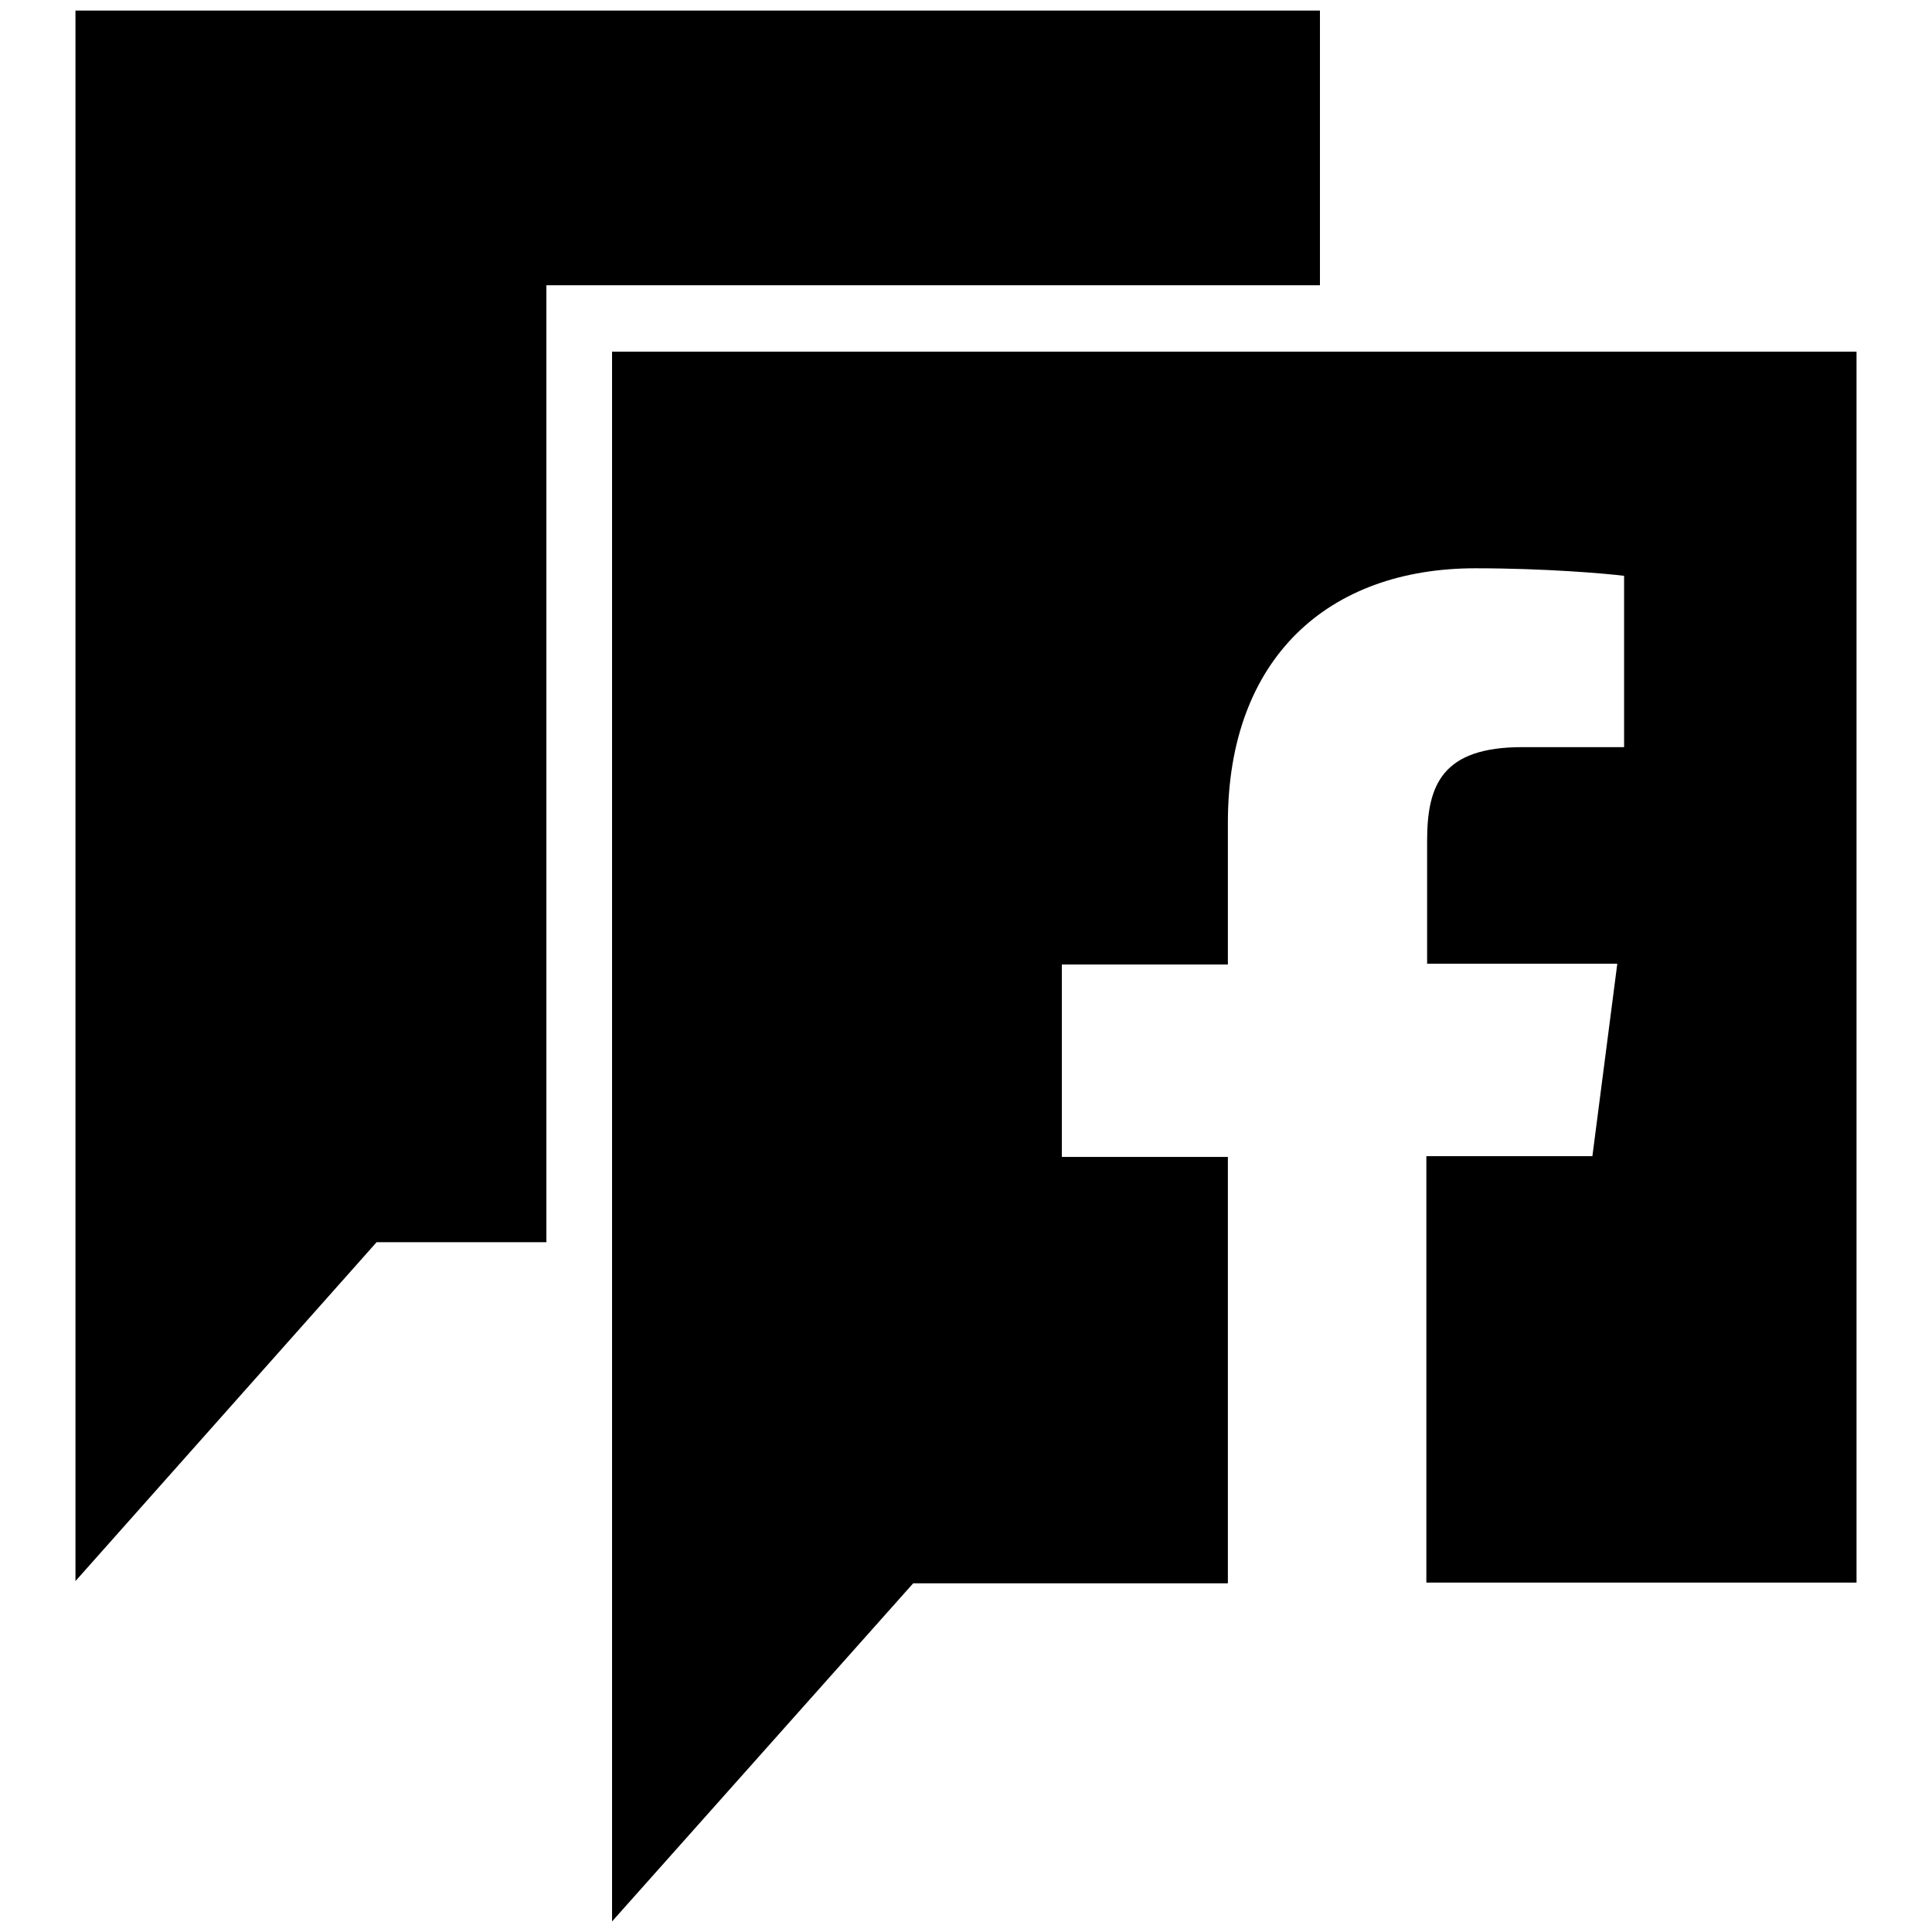
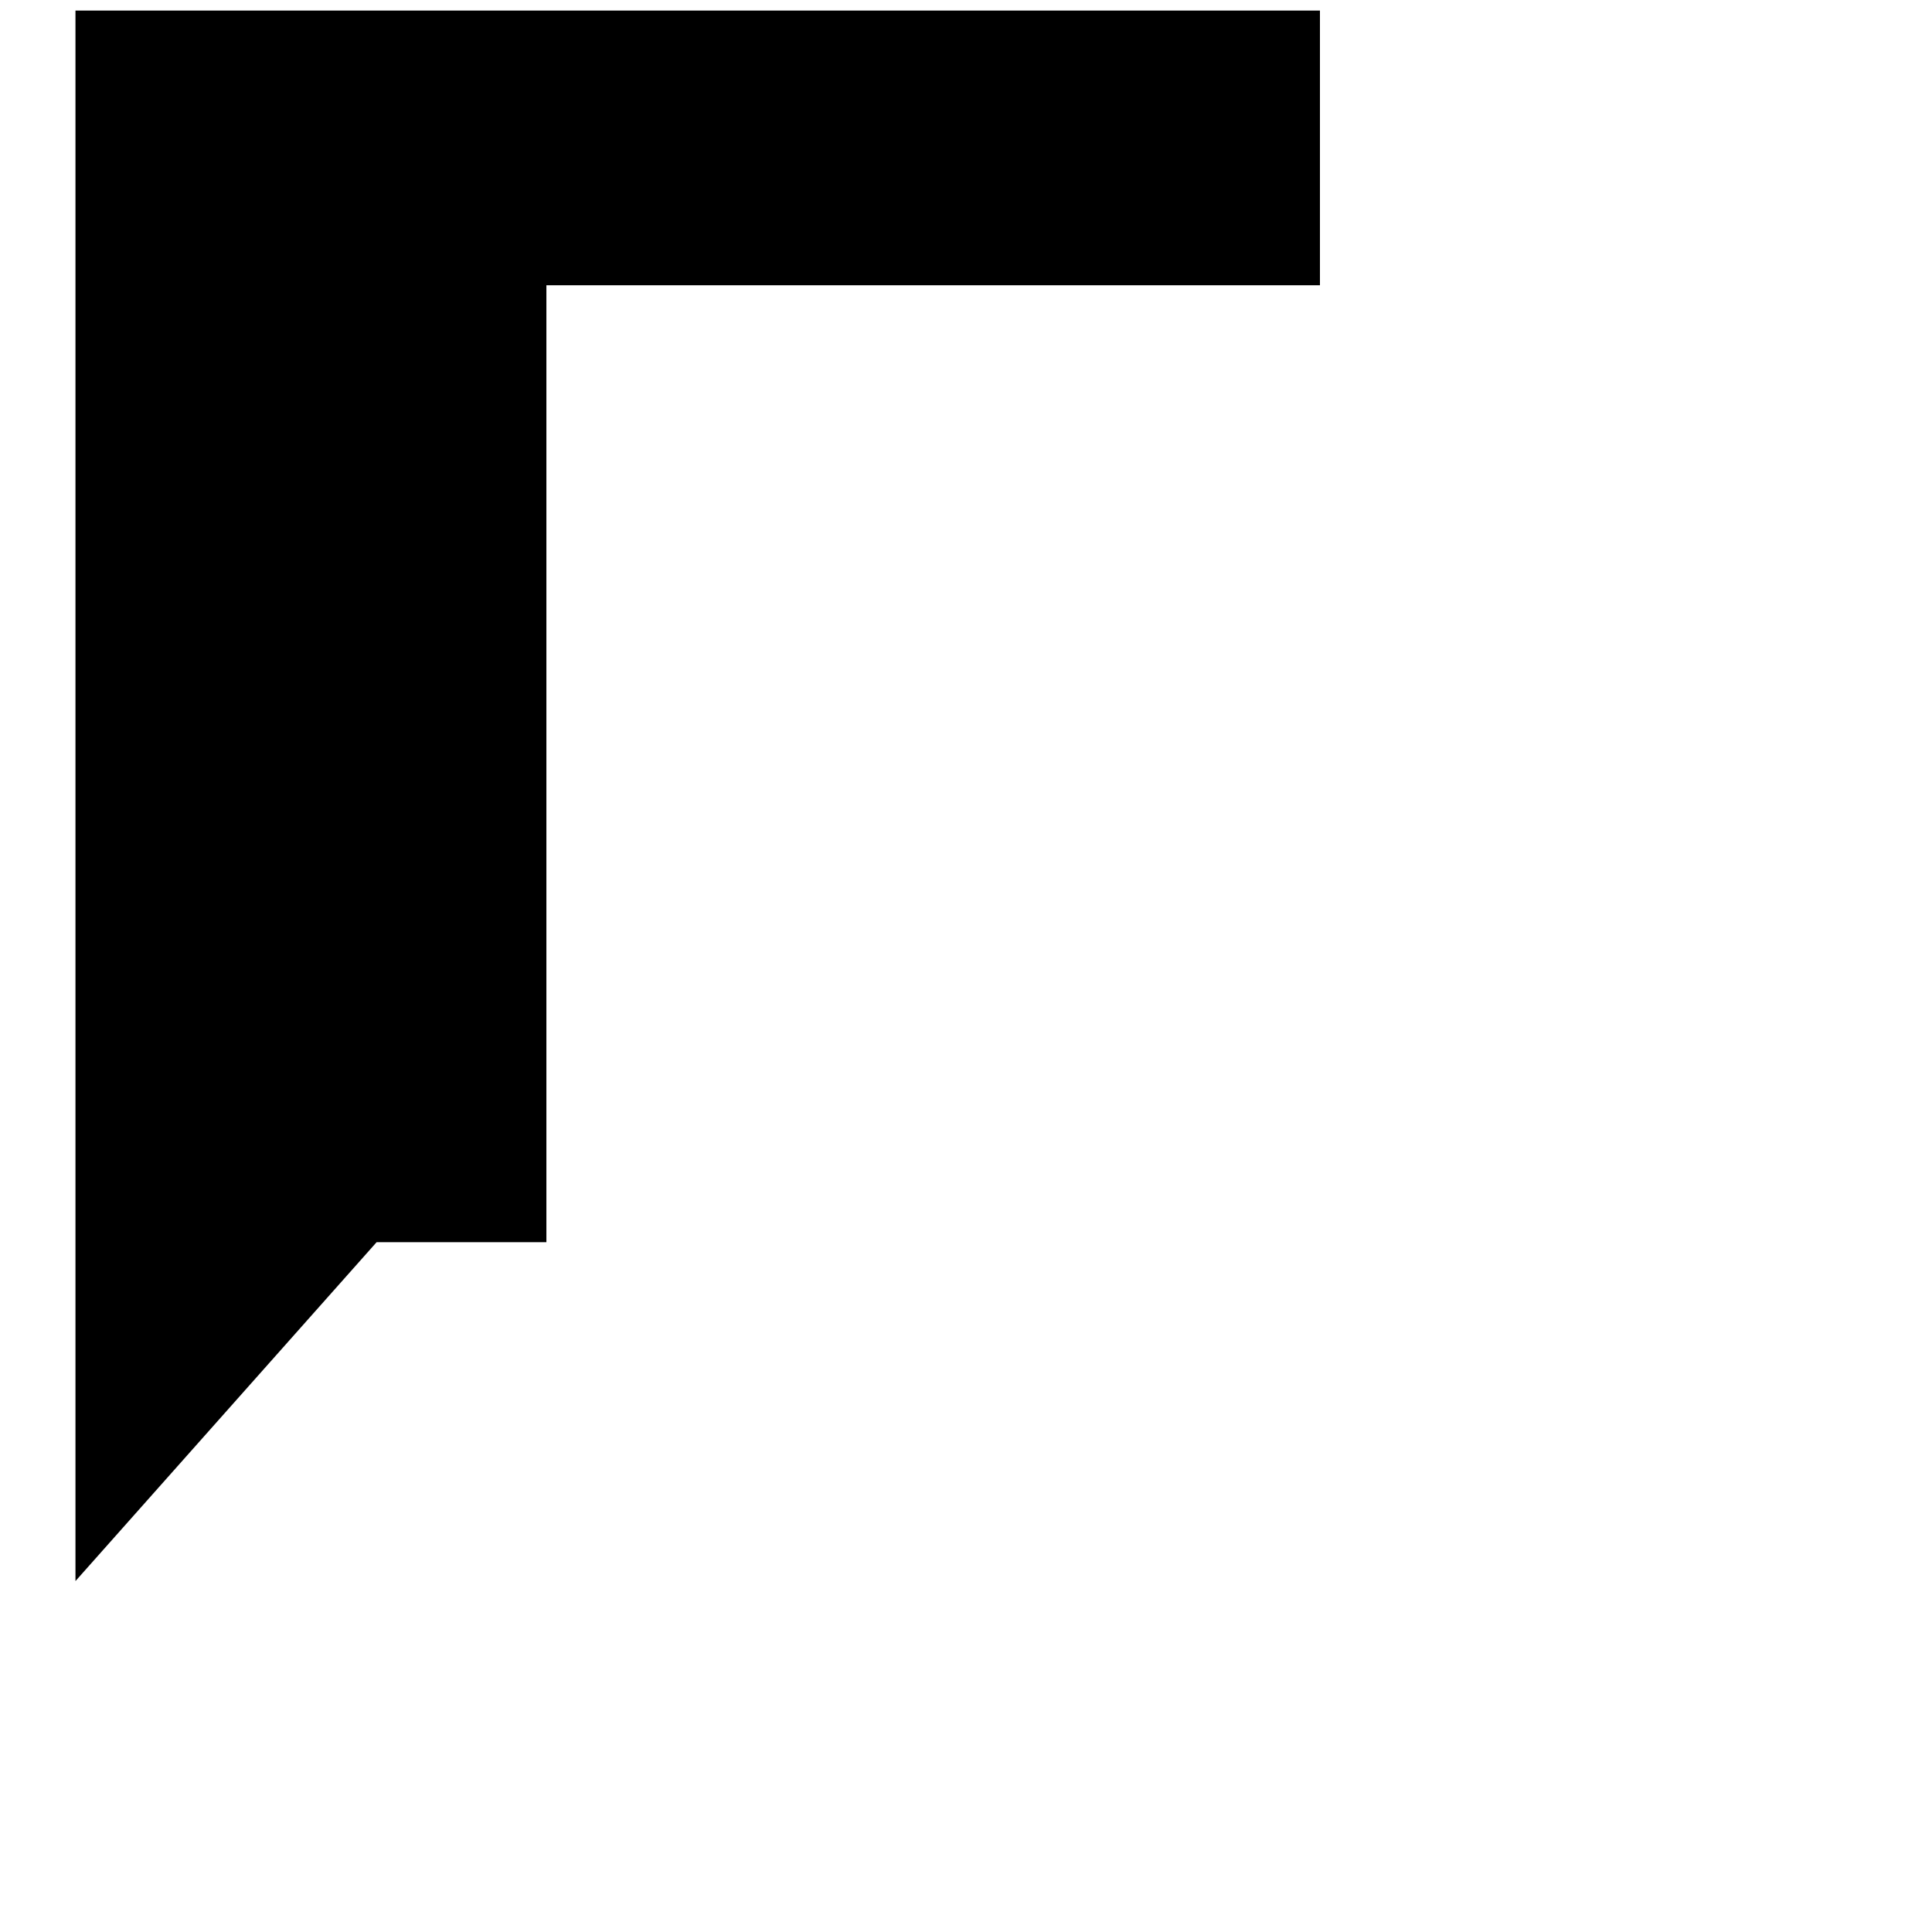
<svg xmlns="http://www.w3.org/2000/svg" version="1.1" x="0px" y="0px" viewBox="0 0 256 256" enable-background="new 0 0 256 256" xml:space="preserve">
  <g>
    <g>
      <g>
        <g>
          <path fill="#000000" d="M72.4 37.8L174.9 37.8 174.9 1.4 10 1.4 10 209.5 49.9 164.6 72.4 164.6 z" />
-           <path fill="#000000" d="M81.1,46.6v208l39.9-44.8h41.7v-56.5h-22v-25.5h22V109c0-21.8,13.3-33.7,32.8-33.7c9.3,0,17.3,0.7,19.7,1V99h-13.5c-10.6,0-12.6,5-12.6,12.4v16.3h25.2l-3.3,25.5H189v56.5h57V46.6H81.1L81.1,46.6z" />
        </g>
      </g>
      <g />
      <g />
      <g />
      <g />
      <g />
      <g />
      <g />
      <g />
      <g />
      <g />
      <g />
      <g />
      <g />
      <g />
      <g />
    </g>
  </g>
</svg>